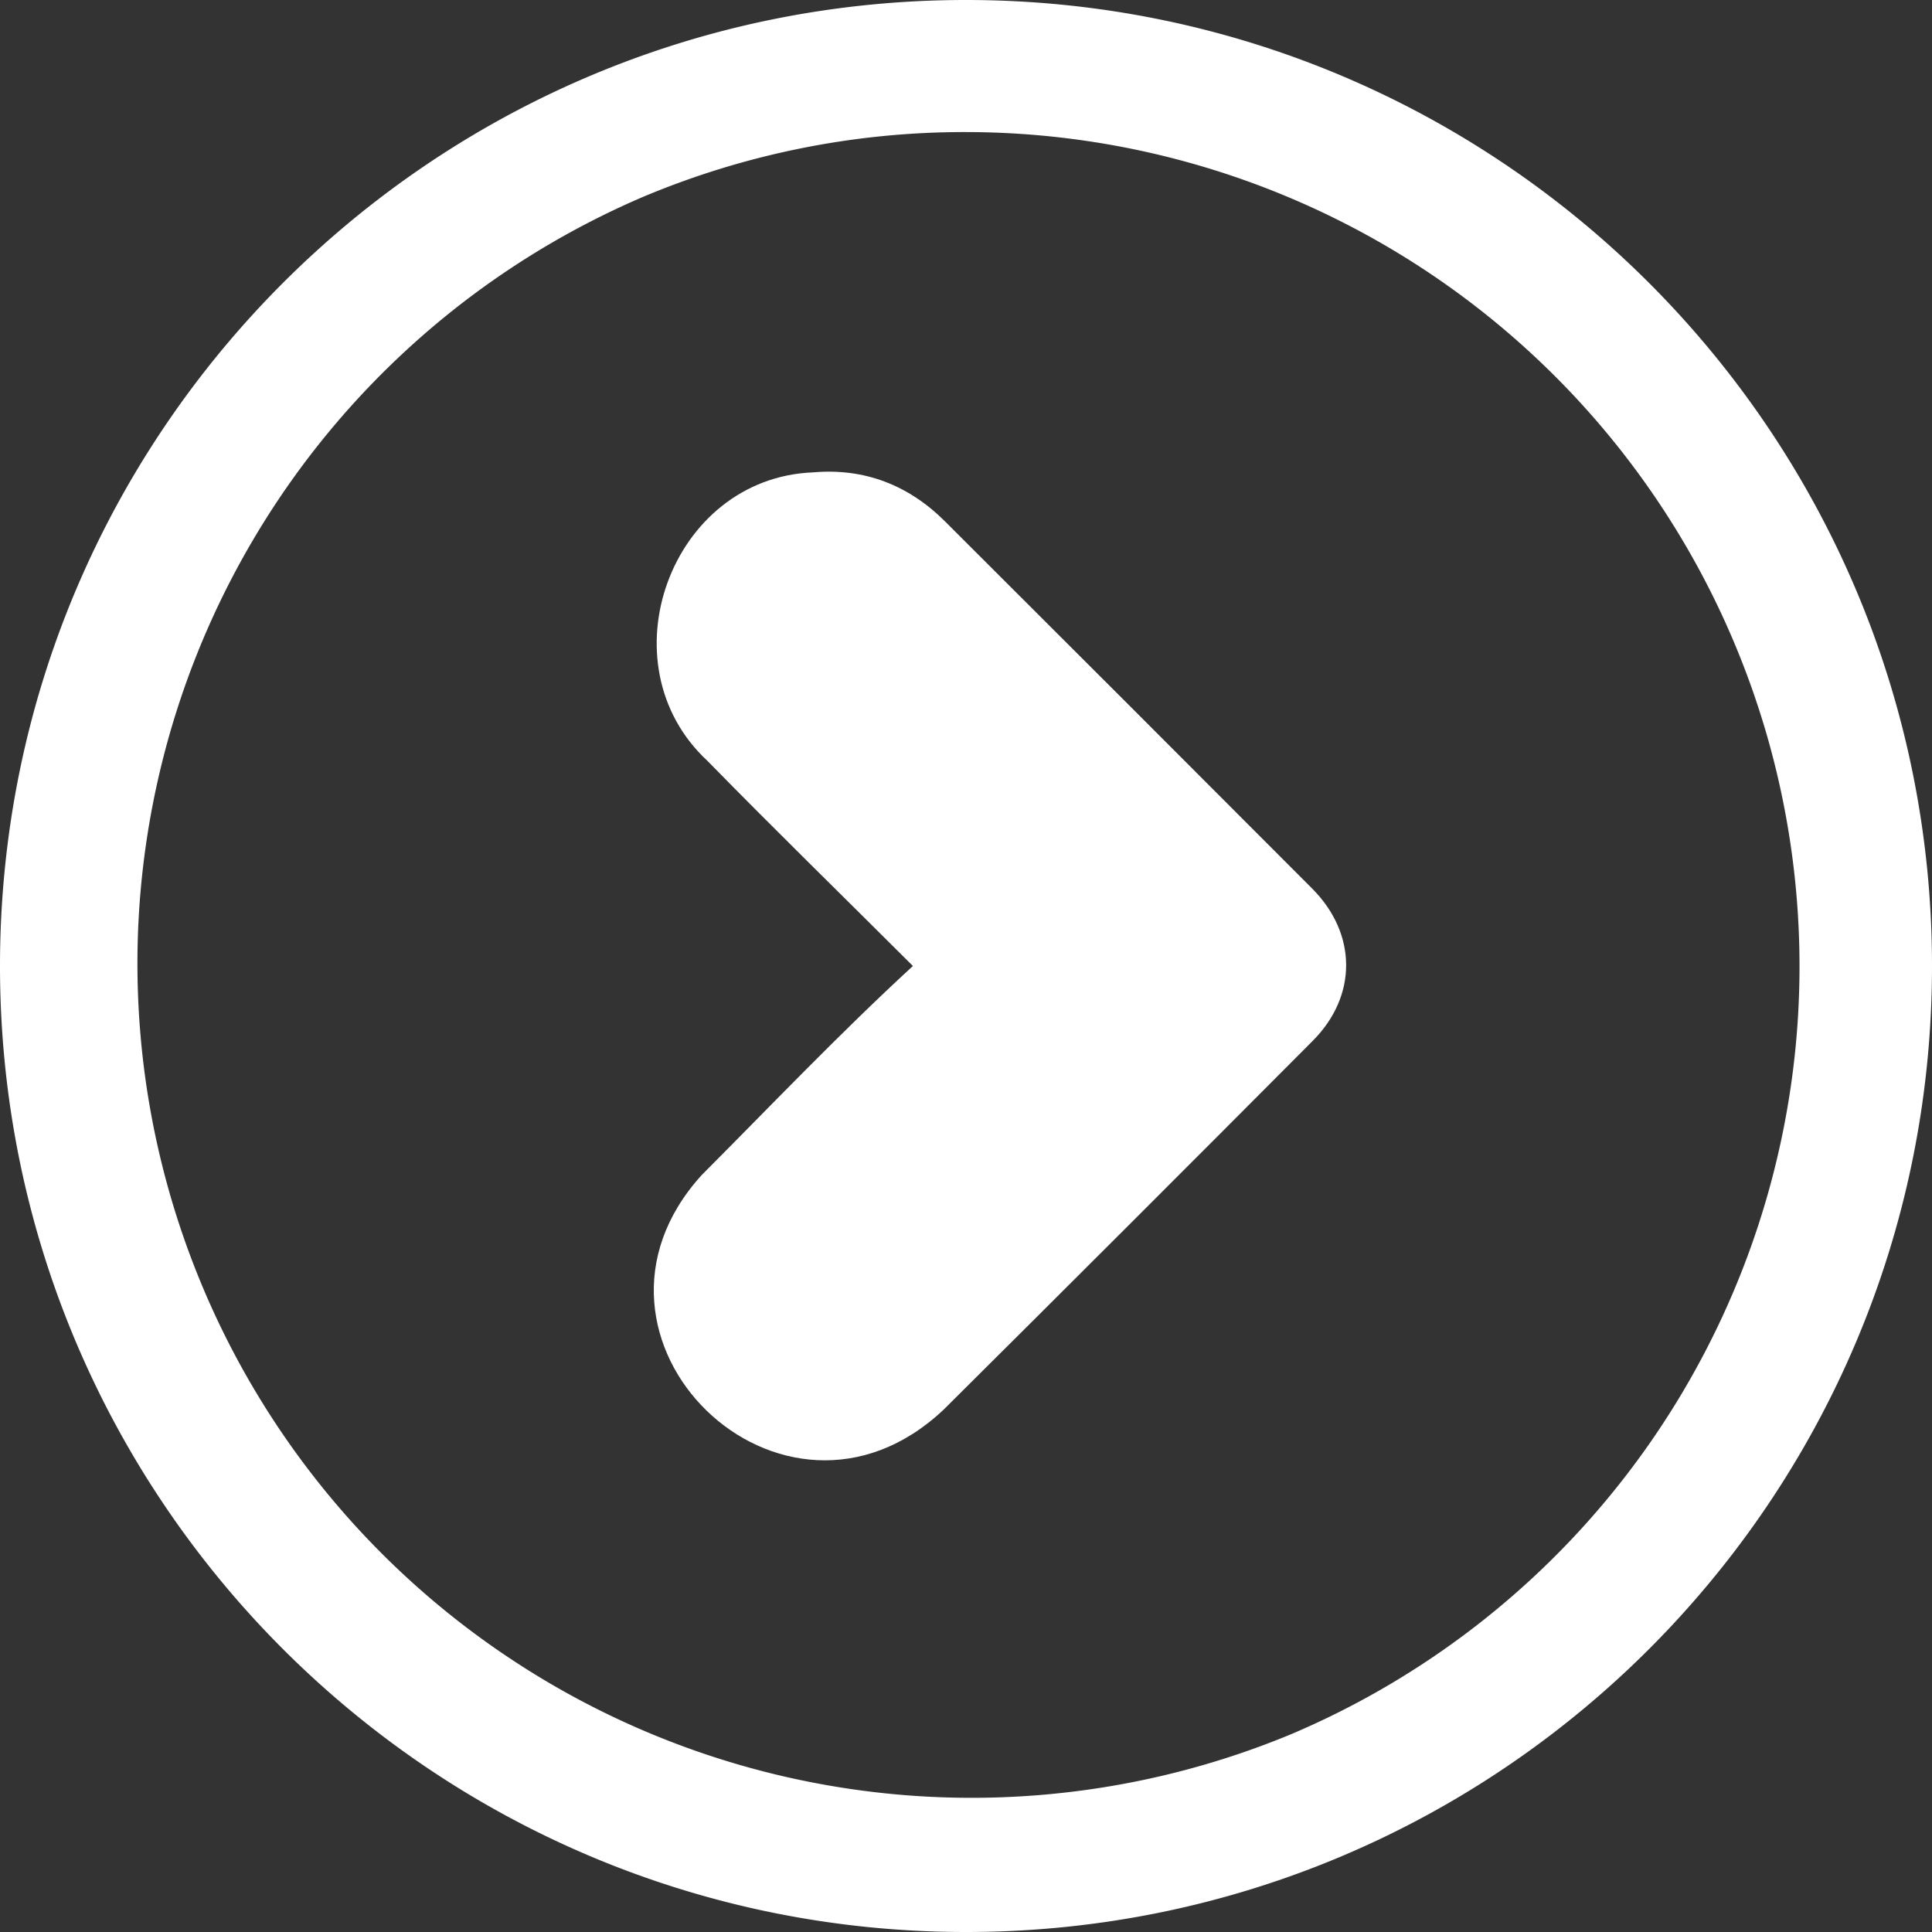
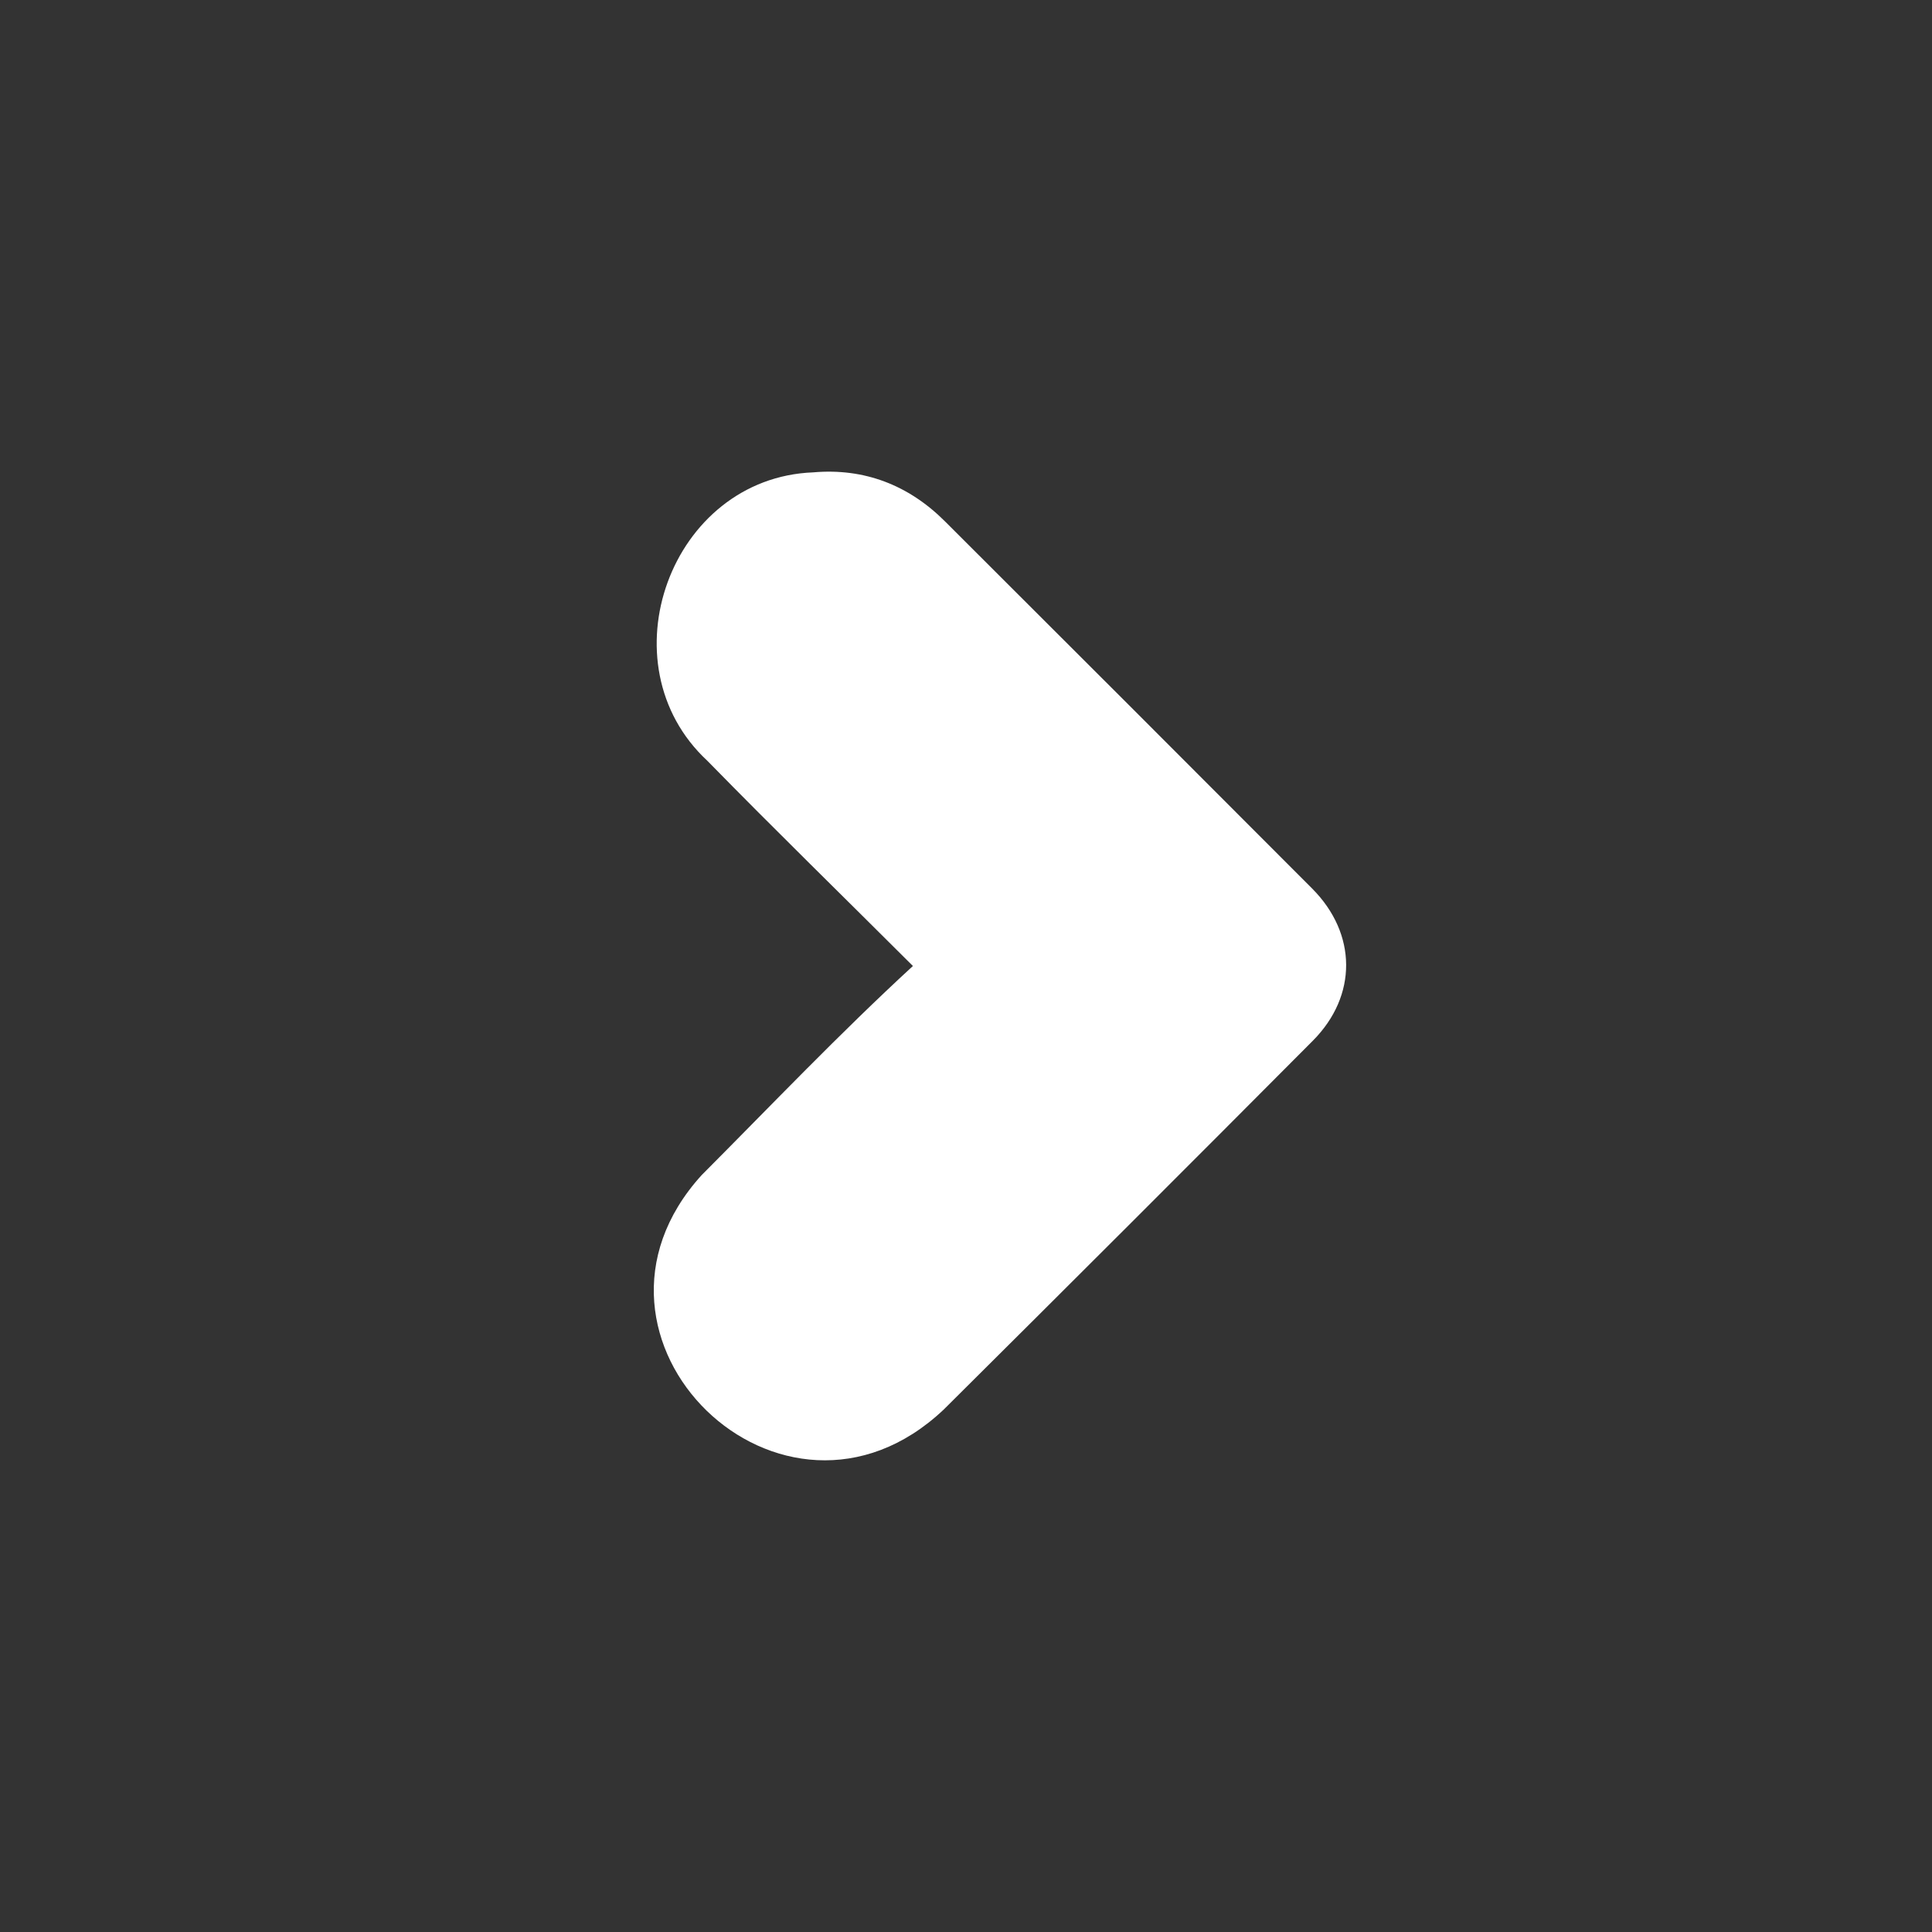
<svg xmlns="http://www.w3.org/2000/svg" xmlns:xlink="http://www.w3.org/1999/xlink" height="512" viewBox="0 0 512 512" width="512">
  <rect x="0" y="0" width="512" height="512" fill="#333333" stroke="none" />
  <linearGradient id="linear-gradient" gradientUnits="userSpaceOnUse" x1="7.98" x2="500.52" y1="7.98" y2="500.52">
    <stop offset="0" stop-color="#ffffff" />
    <stop offset="1" stop-color="#ffffff" />
  </linearGradient>
  <linearGradient id="linear-gradient-2" x1="-10.59" x2="481.95" xlink:href="#linear-gradient" y1="26.55" y2="519.08" />
  <g id="Layer_2" data-name="Layer 2">
    <g id="next">
-       <path id="background" d="m256 35a221.07 221.07 0 0 1 86 424.65 221.07 221.07 0 0 1 -172-407.3 219.64 219.64 0 0 1 86-17.35m0-35c-141.38 0-256 114.62-256 256s114.62 256 256 256 256-114.62 256-256-114.62-256-256-256z" fill="url(#linear-gradient)" />
      <path d="m347.91 275.81q-48.77 49-97.82 97.74c-42.68 40.34-103.45-18.83-64.16-62.12 18.6-18.66 36.56-37.55 56-55.43-18.71-18.69-36.23-35.74-54.46-54.37-27.68-25.67-9.79-75 28.05-76.45 13.53-1.18 25.29 3.37 34.92 13q48.72 48.6 97.32 97.32c11.89 11.95 12.01 28.39.15 40.31z" fill="url(#linear-gradient-2)" />
    </g>
  </g>
</svg>